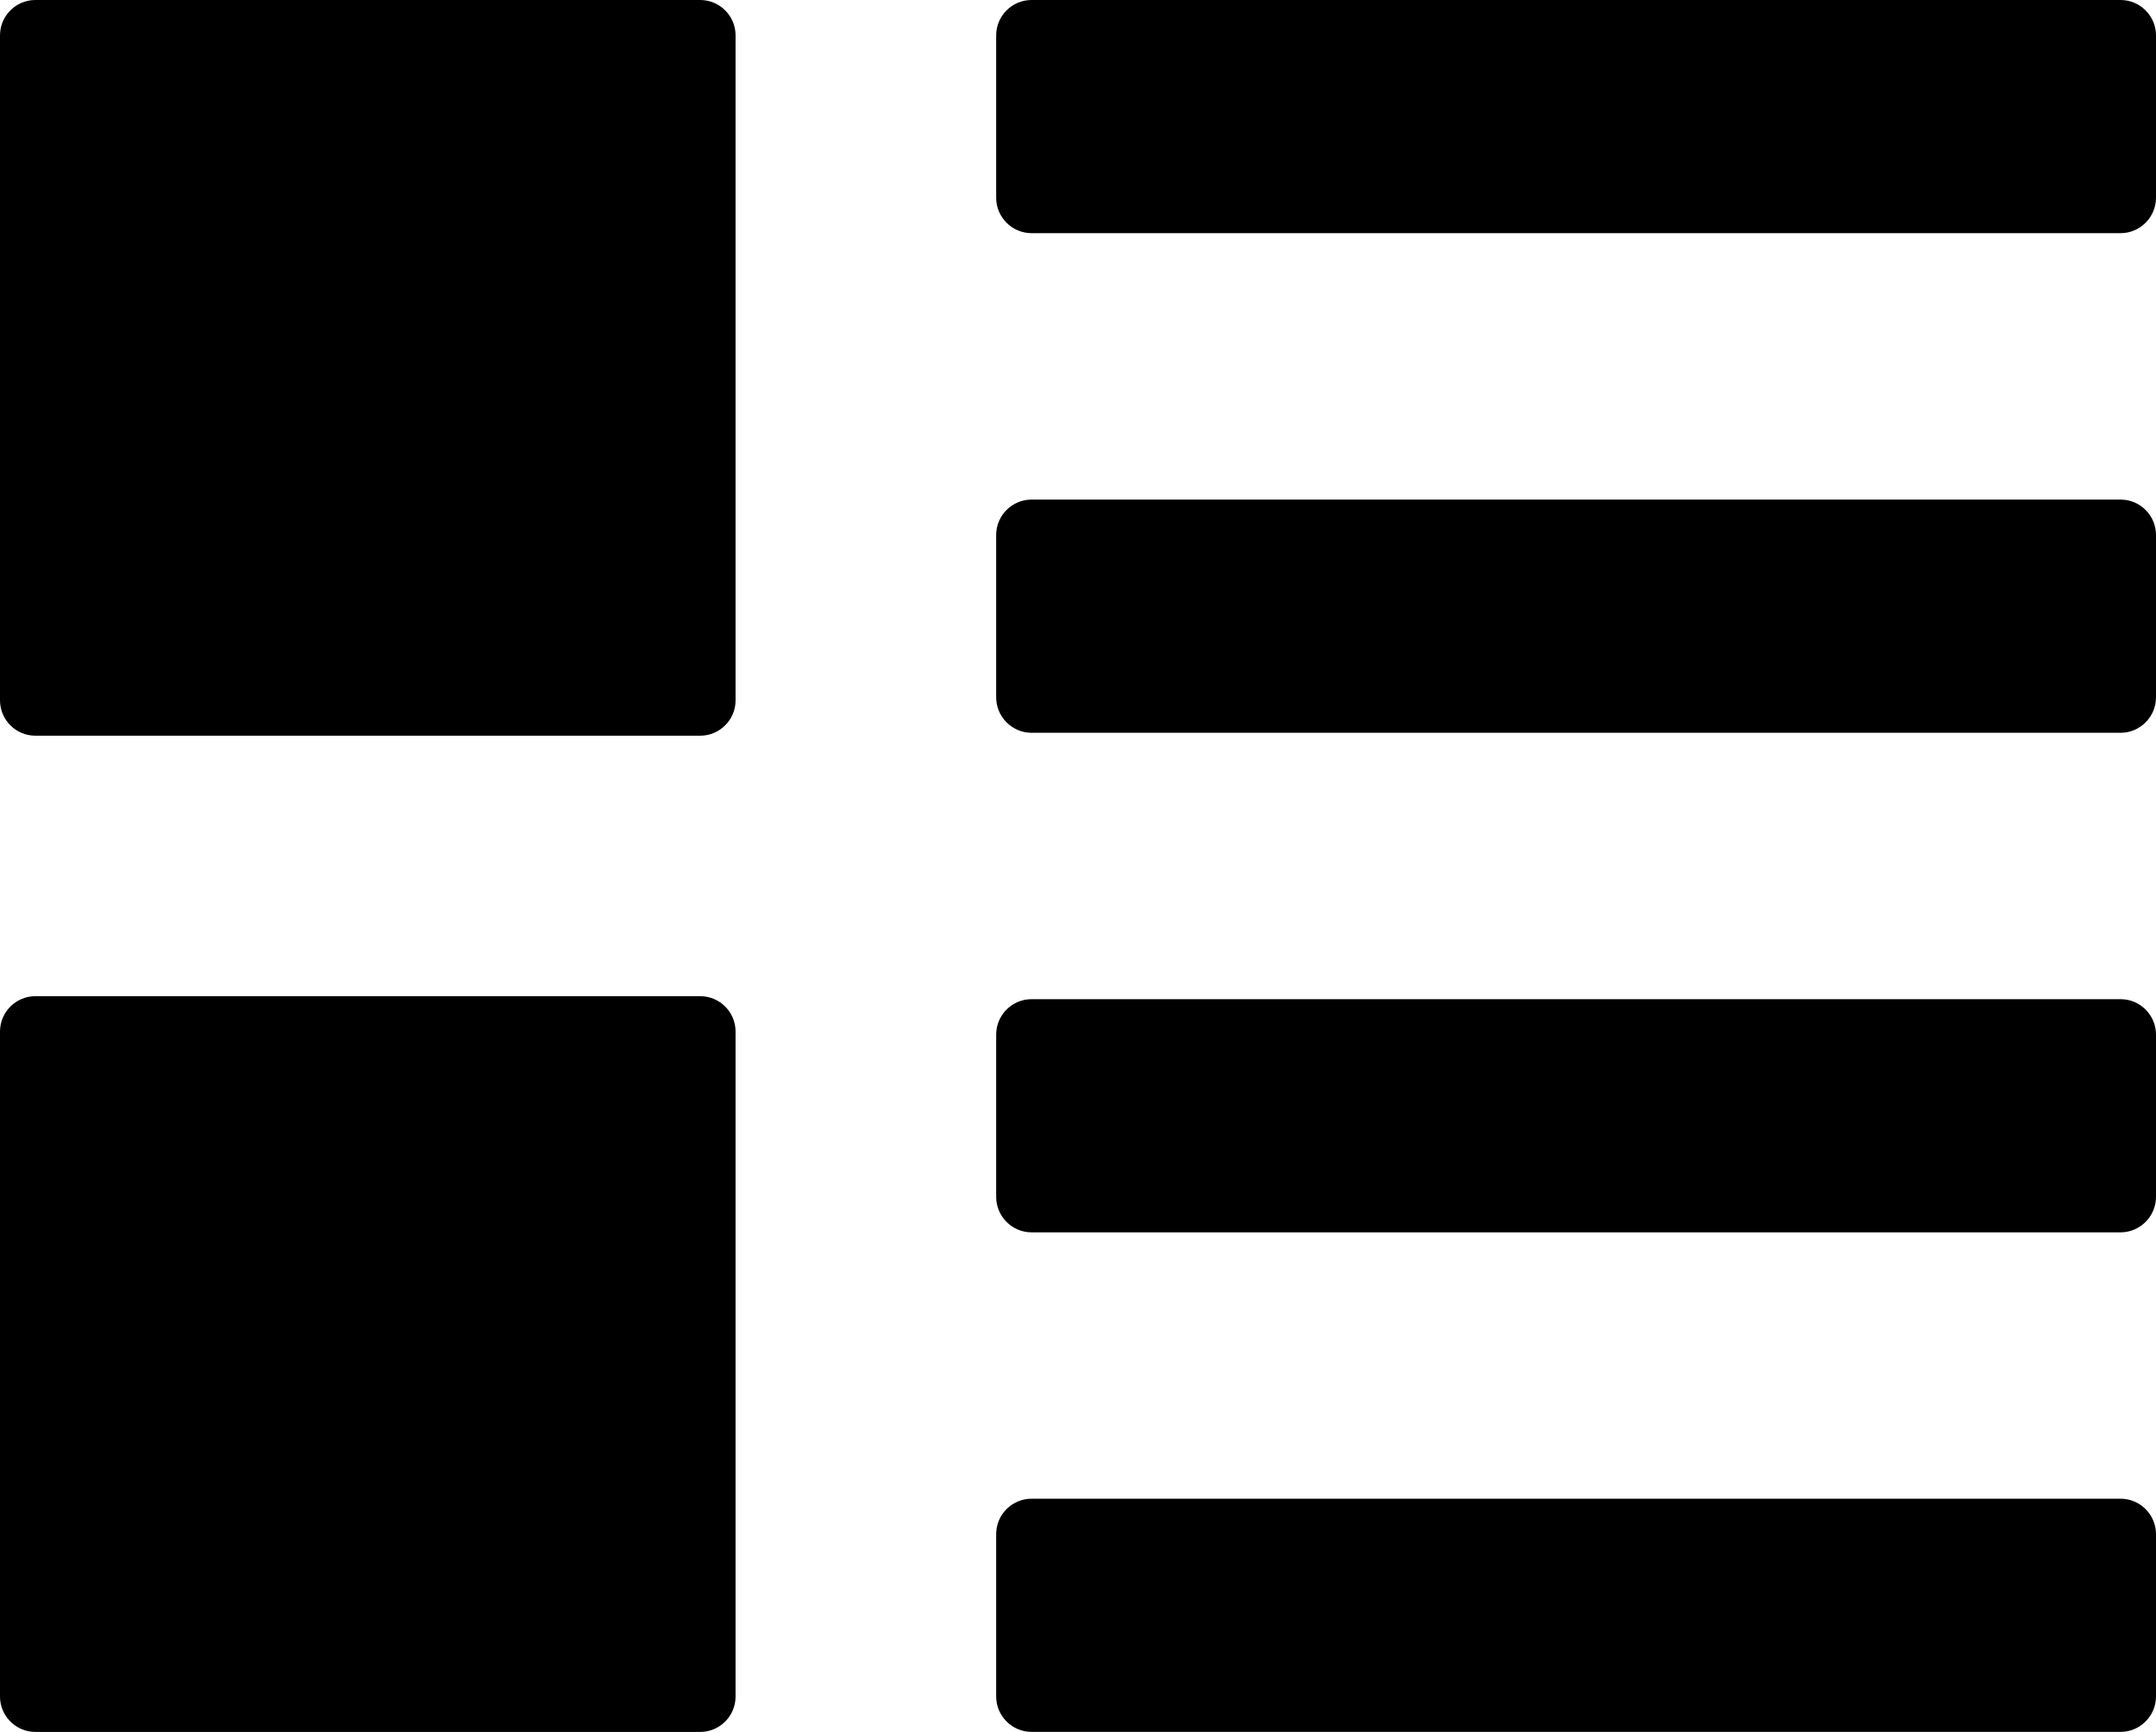
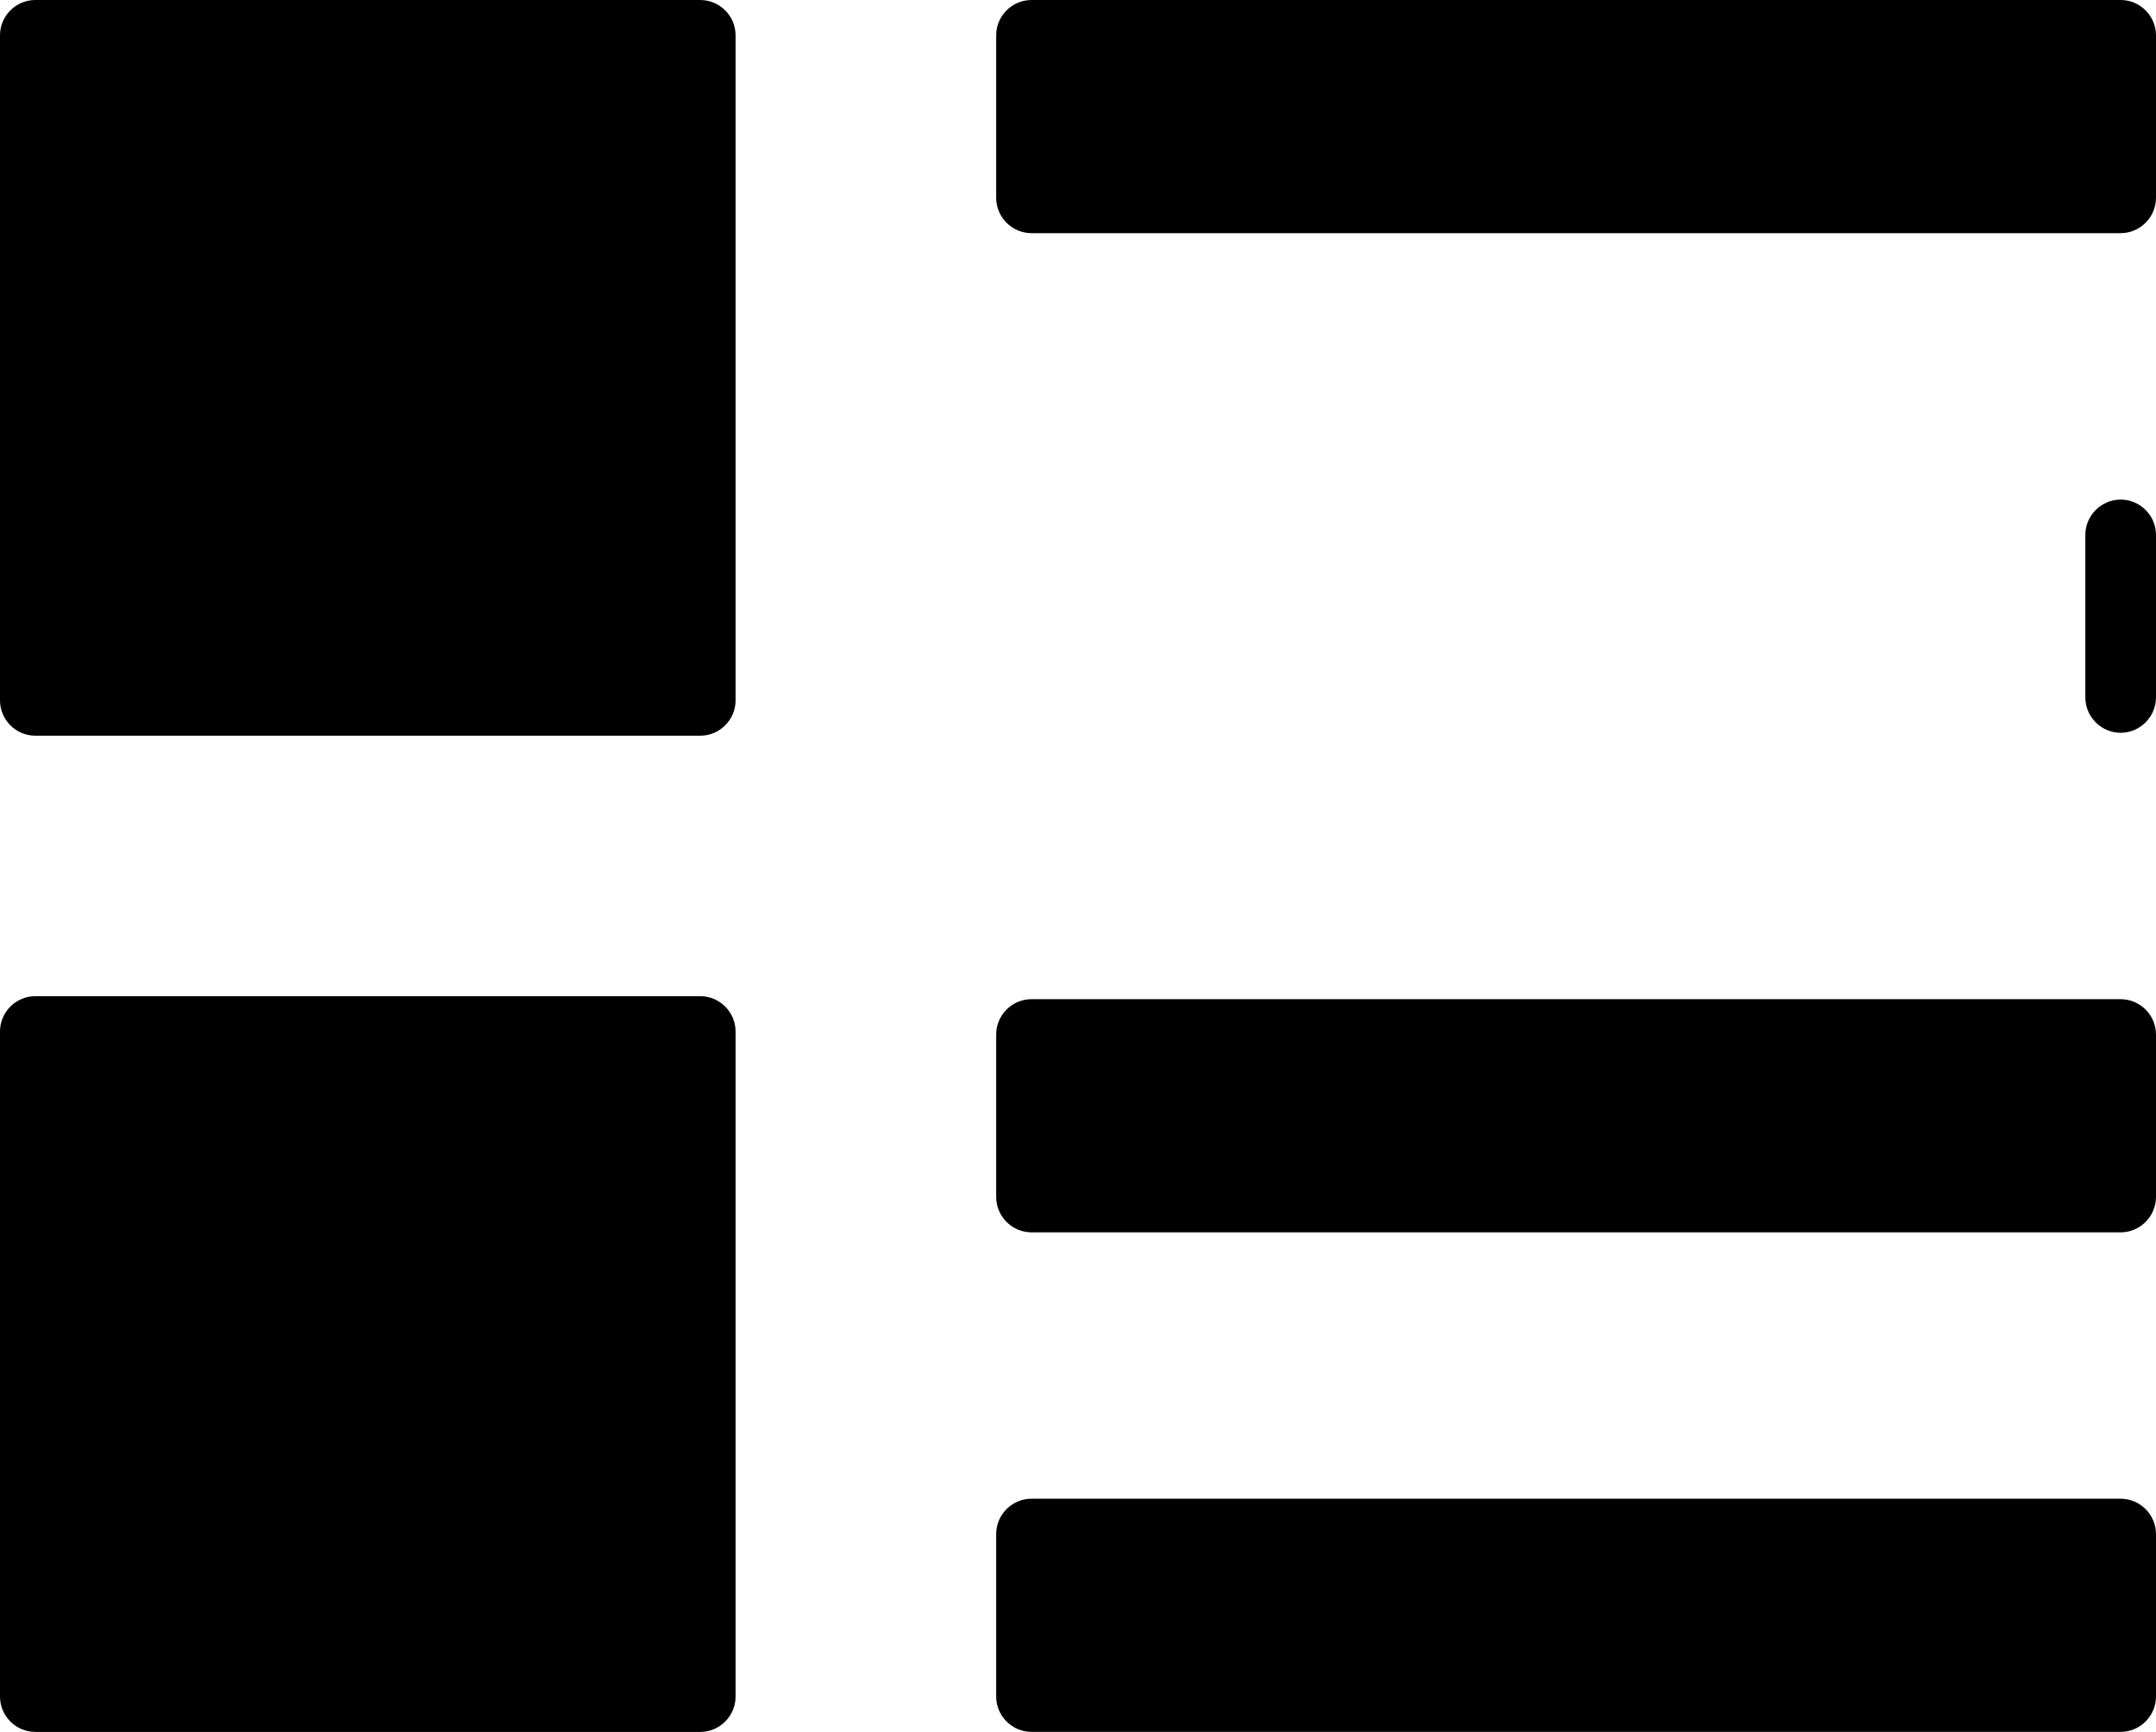
<svg xmlns="http://www.w3.org/2000/svg" shape-rendering="geometricPrecision" text-rendering="geometricPrecision" image-rendering="optimizeQuality" fill-rule="evenodd" clip-rule="evenodd" viewBox="0 0 512 411.22">
-   <path d="M8.39 0h157.9c4.62 0 8.39 3.77 8.39 8.39v157.9c0 4.62-3.77 8.39-8.39 8.39H8.39c-4.62 0-8.39-3.77-8.39-8.39V8.39C0 3.77 3.77 0 8.39 0zm236.57 355.85h258.65c4.62 0 8.39 3.8 8.39 8.4v38.57c0 4.6-3.79 8.39-8.39 8.39H244.96c-4.6 0-8.39-3.77-8.39-8.39v-38.57c0-4.63 3.77-8.4 8.39-8.4zm0-118.61h258.65c4.62 0 8.39 3.79 8.39 8.39v38.57c0 4.6-3.79 8.4-8.39 8.4H244.96c-4.6 0-8.39-3.77-8.39-8.4v-38.57c0-4.62 3.77-8.39 8.39-8.39zm0-118.62h258.65c4.62 0 8.39 3.79 8.39 8.39v38.58c0 4.6-3.79 8.4-8.39 8.4H244.96c-4.6 0-8.39-3.78-8.39-8.4v-38.58c0-4.61 3.77-8.39 8.39-8.39zm0-118.62h258.65c4.62 0 8.39 3.8 8.39 8.39v38.58c0 4.59-3.79 8.39-8.39 8.39H244.96c-4.6 0-8.39-3.77-8.39-8.39V8.39c0-4.62 3.77-8.39 8.39-8.39zM8.39 236.53h157.9c4.62 0 8.39 3.77 8.39 8.39v157.91c0 4.61-3.77 8.39-8.39 8.39H8.39c-4.62 0-8.39-3.78-8.39-8.39V244.92c0-4.62 3.77-8.39 8.39-8.39z" />
+   <path d="M8.39 0h157.9c4.62 0 8.39 3.77 8.39 8.39v157.9c0 4.62-3.77 8.39-8.39 8.39H8.39c-4.62 0-8.39-3.77-8.39-8.39V8.39C0 3.77 3.77 0 8.39 0zm236.57 355.85h258.65c4.62 0 8.39 3.8 8.39 8.4v38.57c0 4.6-3.79 8.39-8.39 8.39H244.96c-4.6 0-8.39-3.77-8.39-8.39v-38.57c0-4.63 3.77-8.4 8.39-8.4zm0-118.61h258.65c4.62 0 8.39 3.79 8.39 8.39v38.57c0 4.6-3.79 8.4-8.39 8.4H244.96c-4.6 0-8.39-3.77-8.39-8.4v-38.57c0-4.62 3.77-8.39 8.39-8.39zm0-118.62h258.65c4.62 0 8.39 3.79 8.39 8.39v38.58c0 4.6-3.79 8.4-8.39 8.4c-4.6 0-8.39-3.78-8.39-8.4v-38.58c0-4.61 3.77-8.39 8.39-8.39zm0-118.62h258.65c4.62 0 8.39 3.8 8.39 8.39v38.58c0 4.59-3.79 8.39-8.39 8.39H244.96c-4.6 0-8.39-3.77-8.39-8.39V8.39c0-4.62 3.77-8.39 8.39-8.39zM8.39 236.53h157.9c4.62 0 8.39 3.77 8.39 8.39v157.91c0 4.61-3.77 8.39-8.39 8.39H8.39c-4.62 0-8.39-3.78-8.39-8.39V244.92c0-4.62 3.77-8.39 8.39-8.39z" />
</svg>